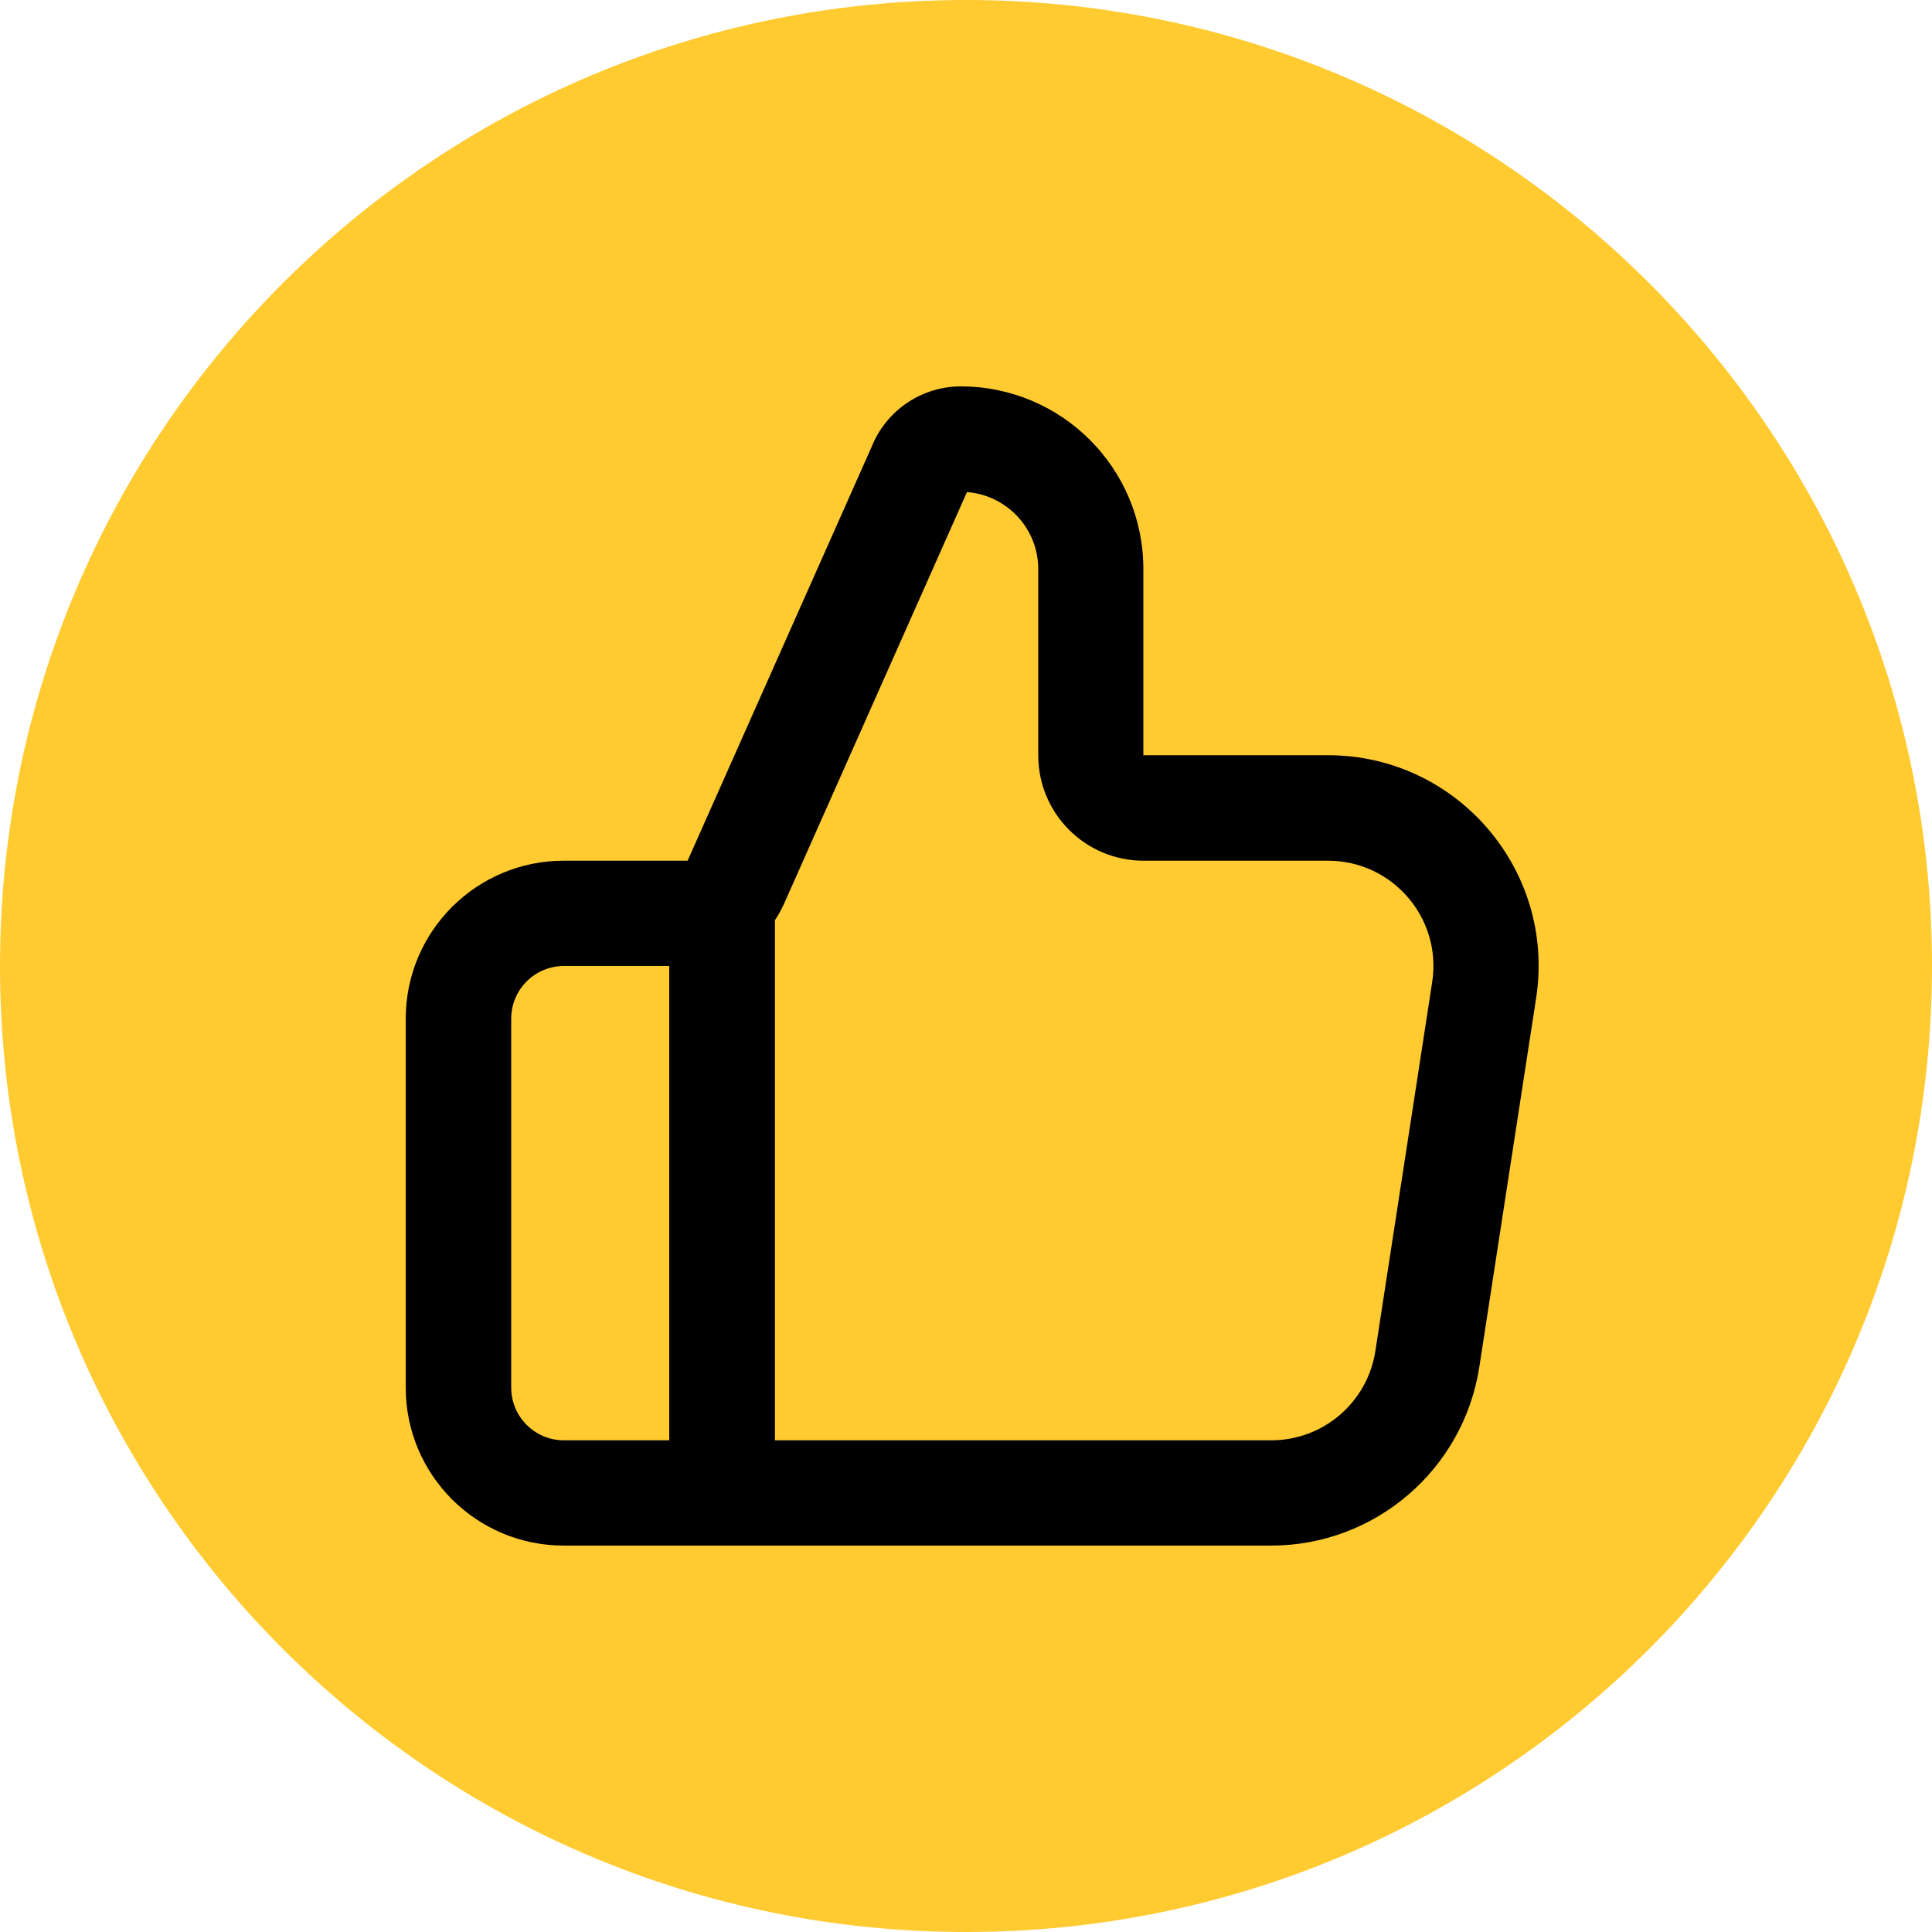
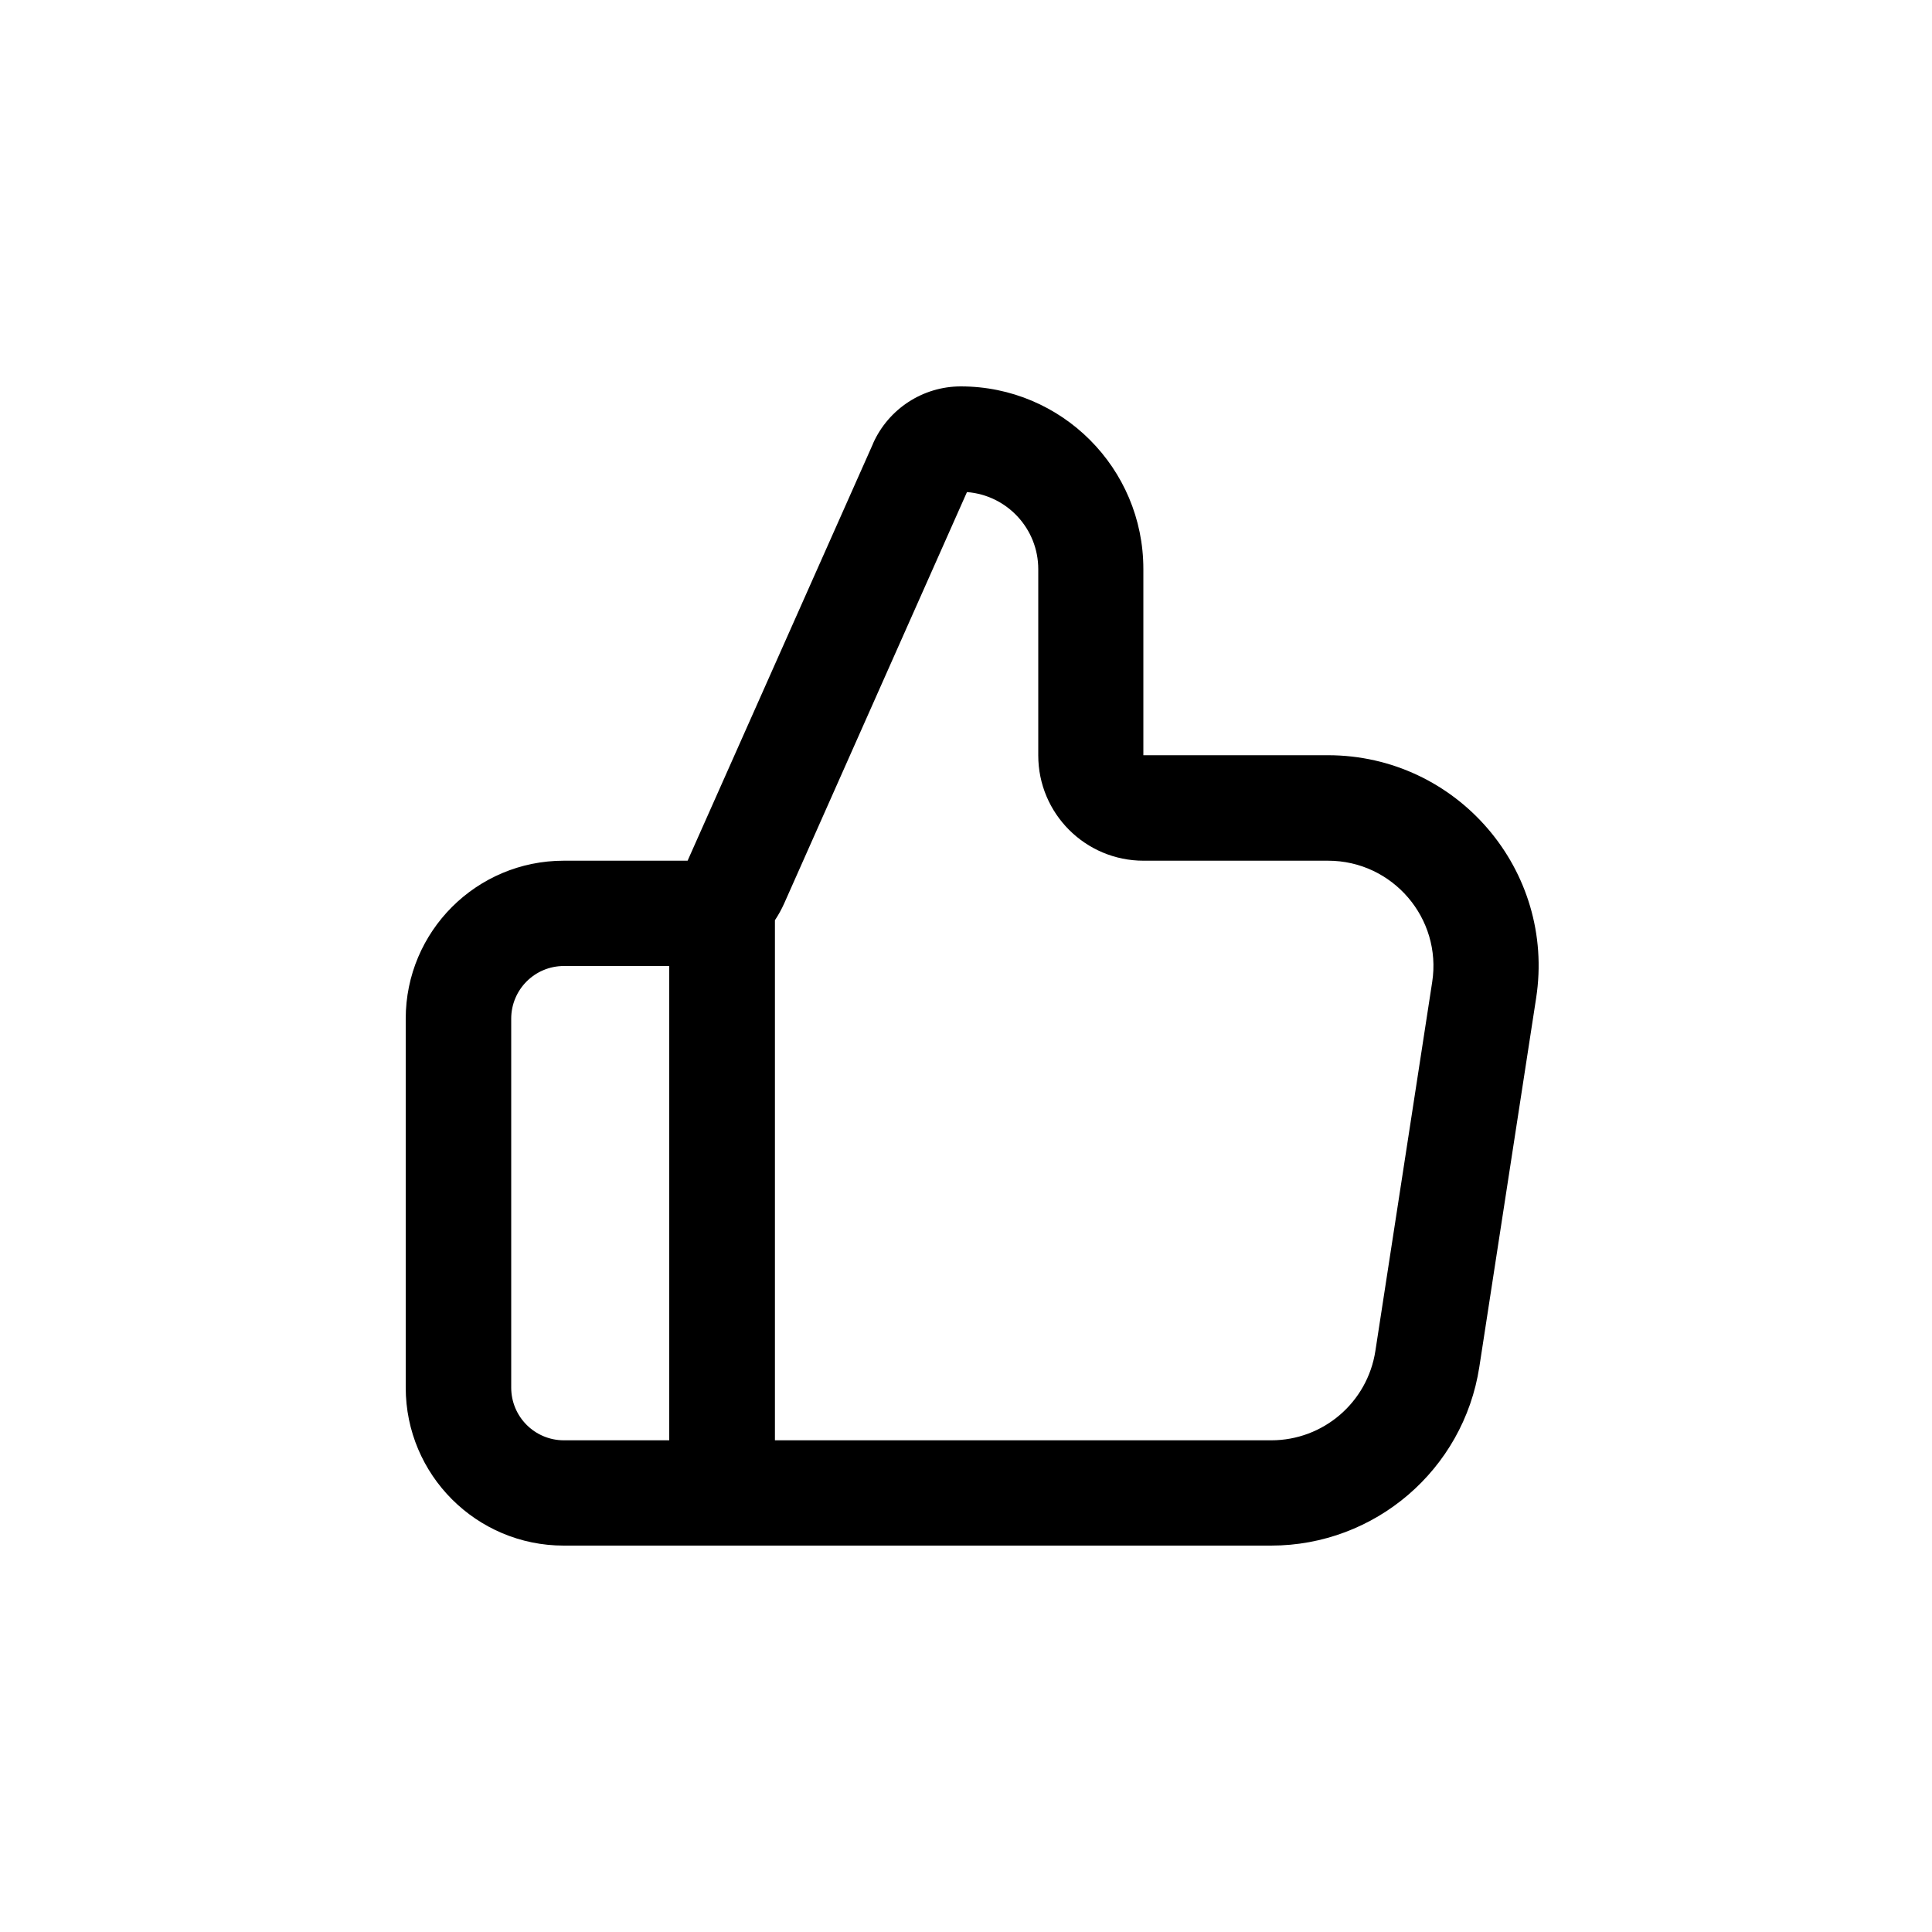
<svg xmlns="http://www.w3.org/2000/svg" id="Layer_1" viewBox="0 0 100 100">
  <defs>
    <style>
      .cls-1 {
        fill: none;
      }

      .cls-2 {
        fill: #ffcb31;
      }

      .cls-3 {
        fill-rule: evenodd;
      }

      .cls-4 {
        clip-path: url(#clippath);
      }
    </style>
    <clipPath id="clippath">
      <rect class="cls-1" width="100" height="100" />
    </clipPath>
  </defs>
  <g class="cls-4">
    <g>
-       <path class="cls-2" d="M50,100c27.61,0,50-22.39,50-50S77.61,0,50,0,0,22.39,0,50s22.39,50,50,50Z" />
      <path class="cls-3" d="M45.19,22.95c.8-1.79,2.58-2.95,4.54-2.95,5.22,0,9.45,4.23,9.45,9.45v9.64h9.55c6.69,0,11.8,5.96,10.78,12.57l-2.94,19.09c-.82,5.32-5.4,9.25-10.78,9.25H29.18c-4.52,0-8.18-3.66-8.18-8.18v-19.09c0-4.52,3.66-8.18,8.18-8.18h6.41l9.6-21.59ZM40.09,74.55h25.71c2.69,0,4.98-1.96,5.39-4.63l2.94-19.09c.51-3.3-2.05-6.28-5.39-6.28h-9.55c-3.01,0-5.45-2.44-5.45-5.45v-9.64c0-2.1-1.62-3.83-3.69-3.99l-9.46,21.29c-.14.31-.3.6-.48.87v26.92ZM34.64,50v24.55h-5.45c-1.51,0-2.73-1.22-2.73-2.73v-19.09c0-1.51,1.22-2.73,2.73-2.73h5.45Z" />
    </g>
  </g>
</svg>